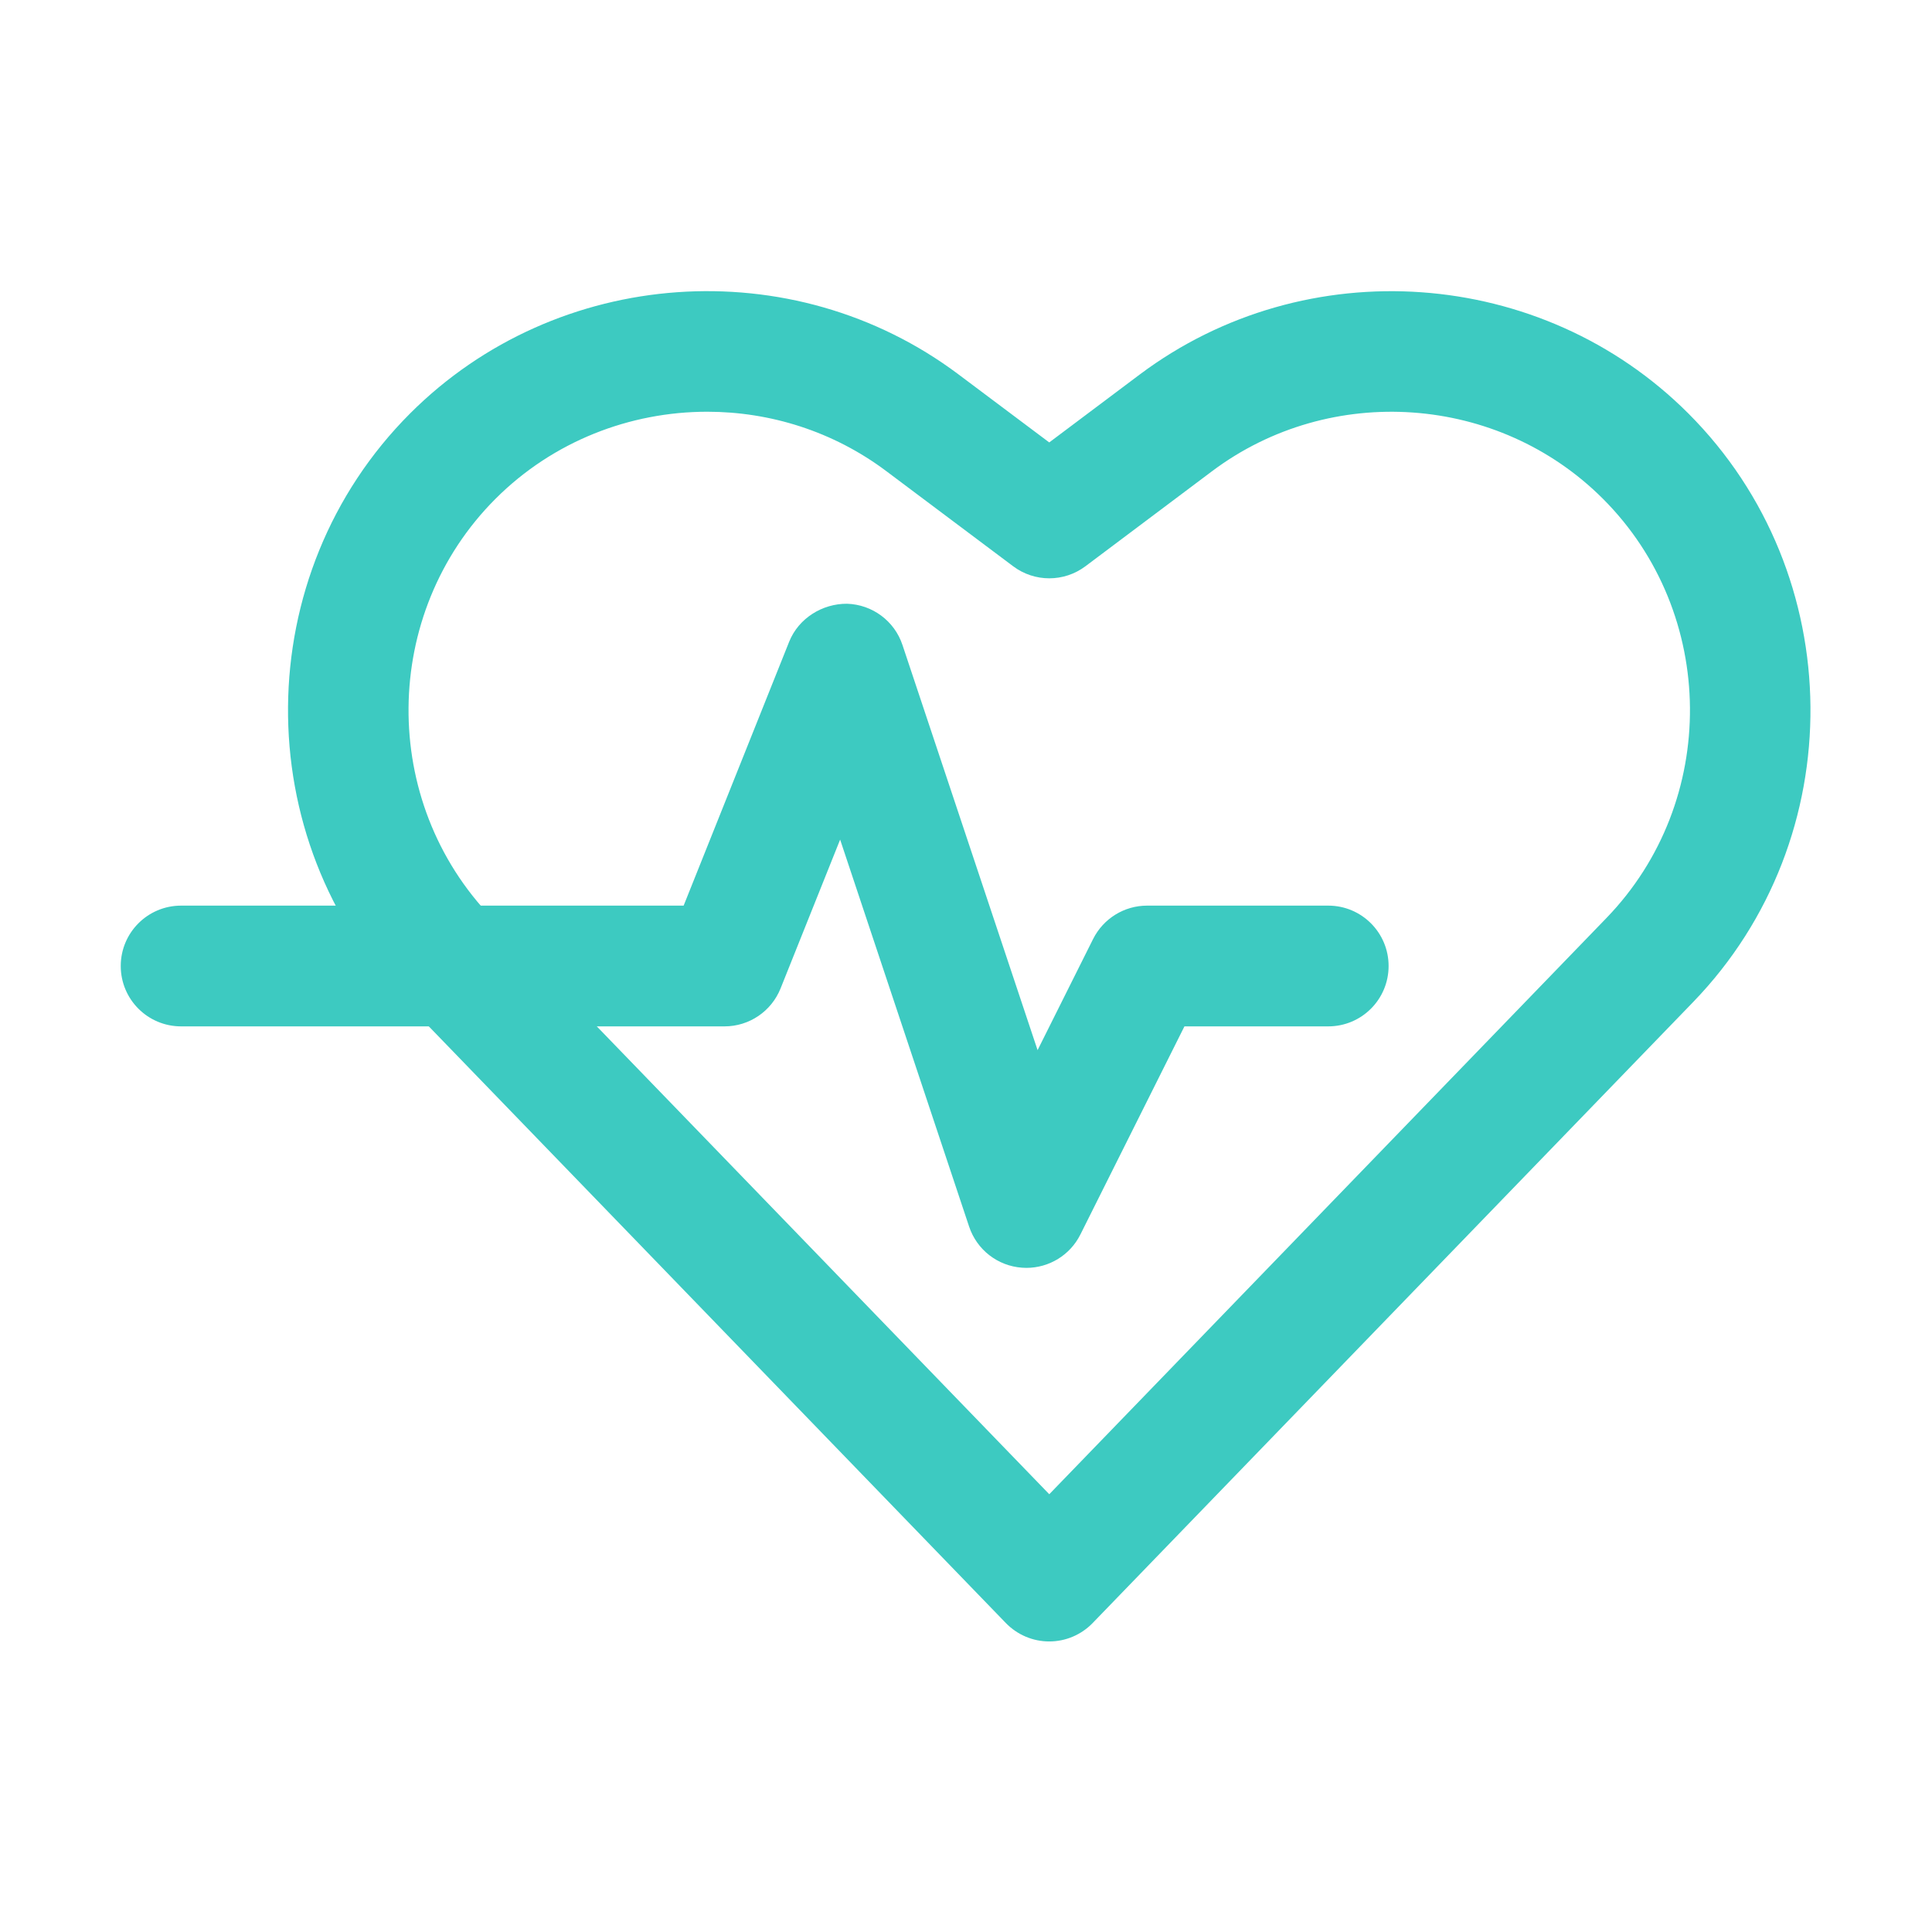
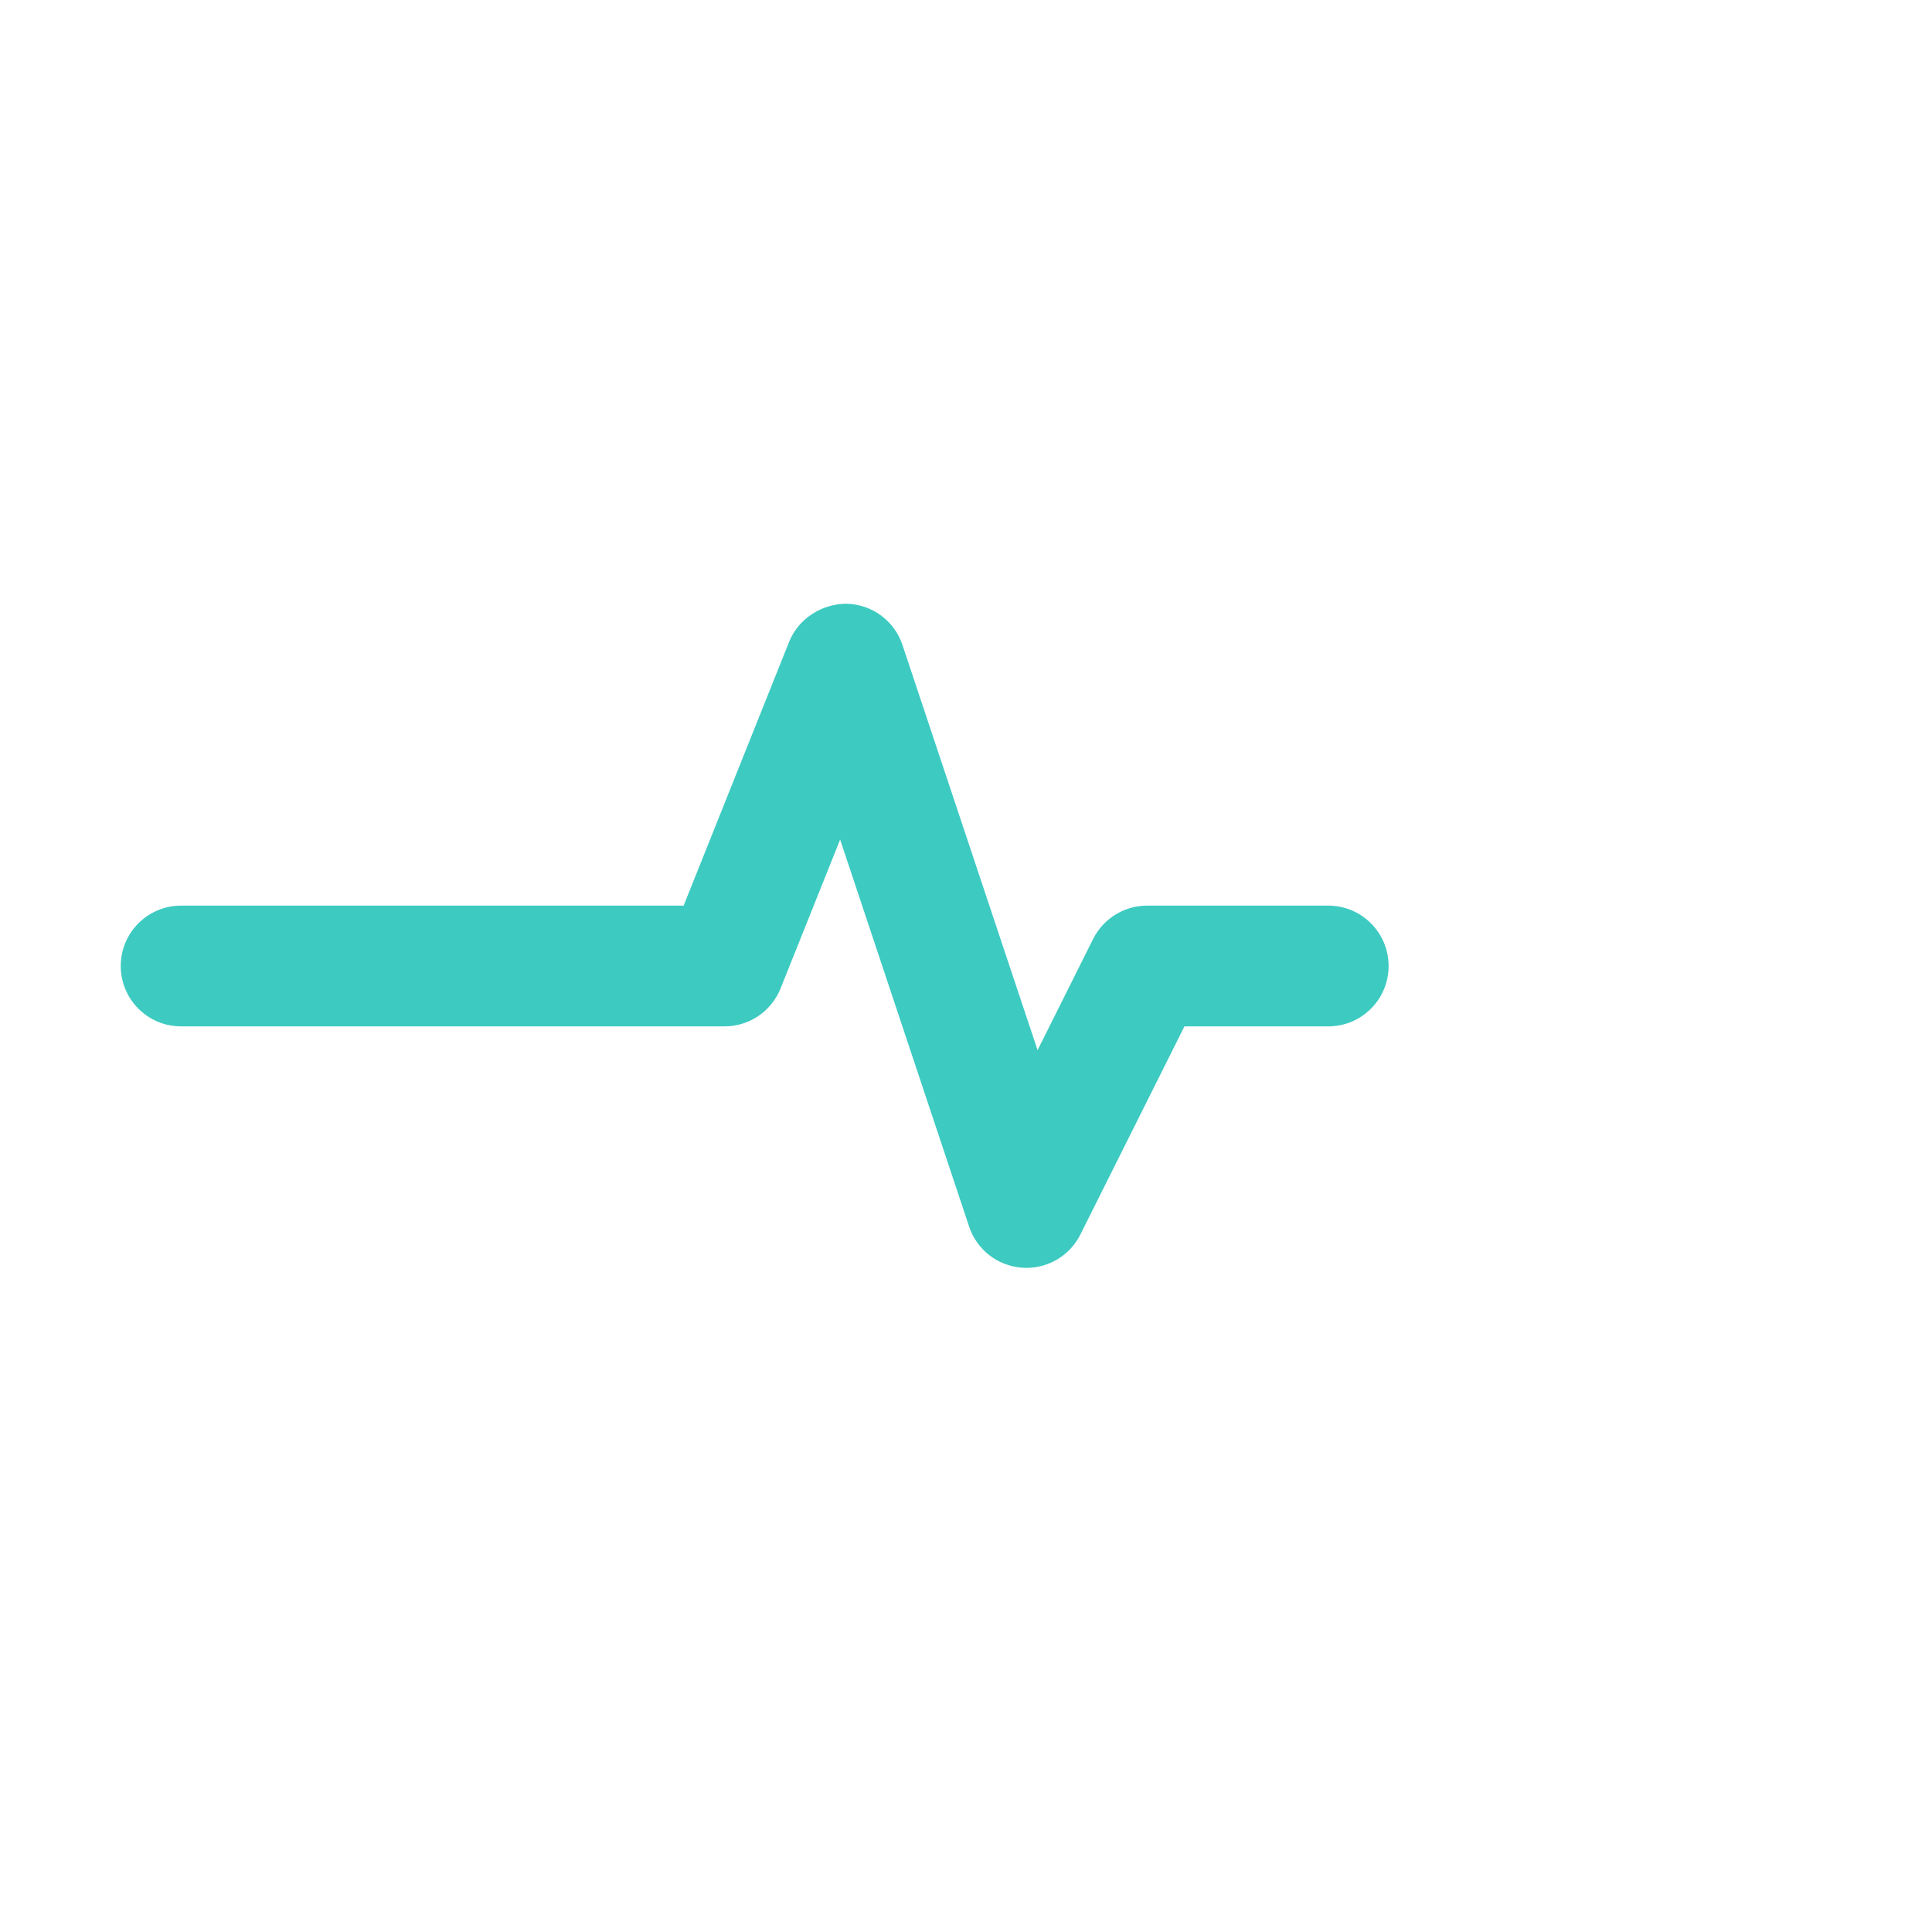
<svg xmlns="http://www.w3.org/2000/svg" width="80" height="80" viewBox="0 0 80 80" fill="none">
-   <path d="M43.447 67.969C42.769 67.969 42.122 67.693 41.65 67.207L16.777 41.487C10.23 34.712 10.322 23.782 16.982 17.119C23.059 11.043 32.822 10.349 39.692 15.505L43.447 18.32L47.197 15.505C54.077 10.352 63.838 11.045 69.91 17.119C76.572 23.782 76.665 34.712 70.115 41.487L45.244 67.207C44.773 67.693 44.126 67.969 43.447 67.969ZM29.285 17.049C26.087 17.049 22.903 18.269 20.518 20.654C15.774 25.401 15.708 33.186 20.371 38.011L43.448 61.873L66.521 38.011C71.187 33.186 71.121 25.401 66.375 20.654C62.049 16.326 55.093 15.838 50.198 19.505L44.949 23.445C44.06 24.114 42.837 24.114 41.949 23.445L36.695 19.505C34.497 17.857 31.885 17.049 29.285 17.049Z" fill="#3DCAC1" />
  <path d="M42.5 52.5C42.441 52.5 42.383 52.498 42.322 52.493C41.313 52.422 40.449 51.751 40.129 50.791L34.788 34.766L32.322 40.928C31.941 41.878 31.023 42.5 30 42.5H7.5C6.118 42.5 5 41.382 5 40C5 38.618 6.118 37.5 7.5 37.5H28.308L32.678 26.572C33.069 25.598 34.053 24.993 35.073 25C36.123 25.032 37.041 25.715 37.37 26.709L42.964 43.484L45.263 38.882C45.688 38.035 46.552 37.5 47.499 37.5H54.999C56.381 37.5 57.499 38.619 57.499 40C57.499 41.382 56.381 42.5 54.999 42.5H49.045L44.736 51.119C44.311 51.971 43.442 52.5 42.5 52.5Z" fill="#3DCAC1" />
</svg>